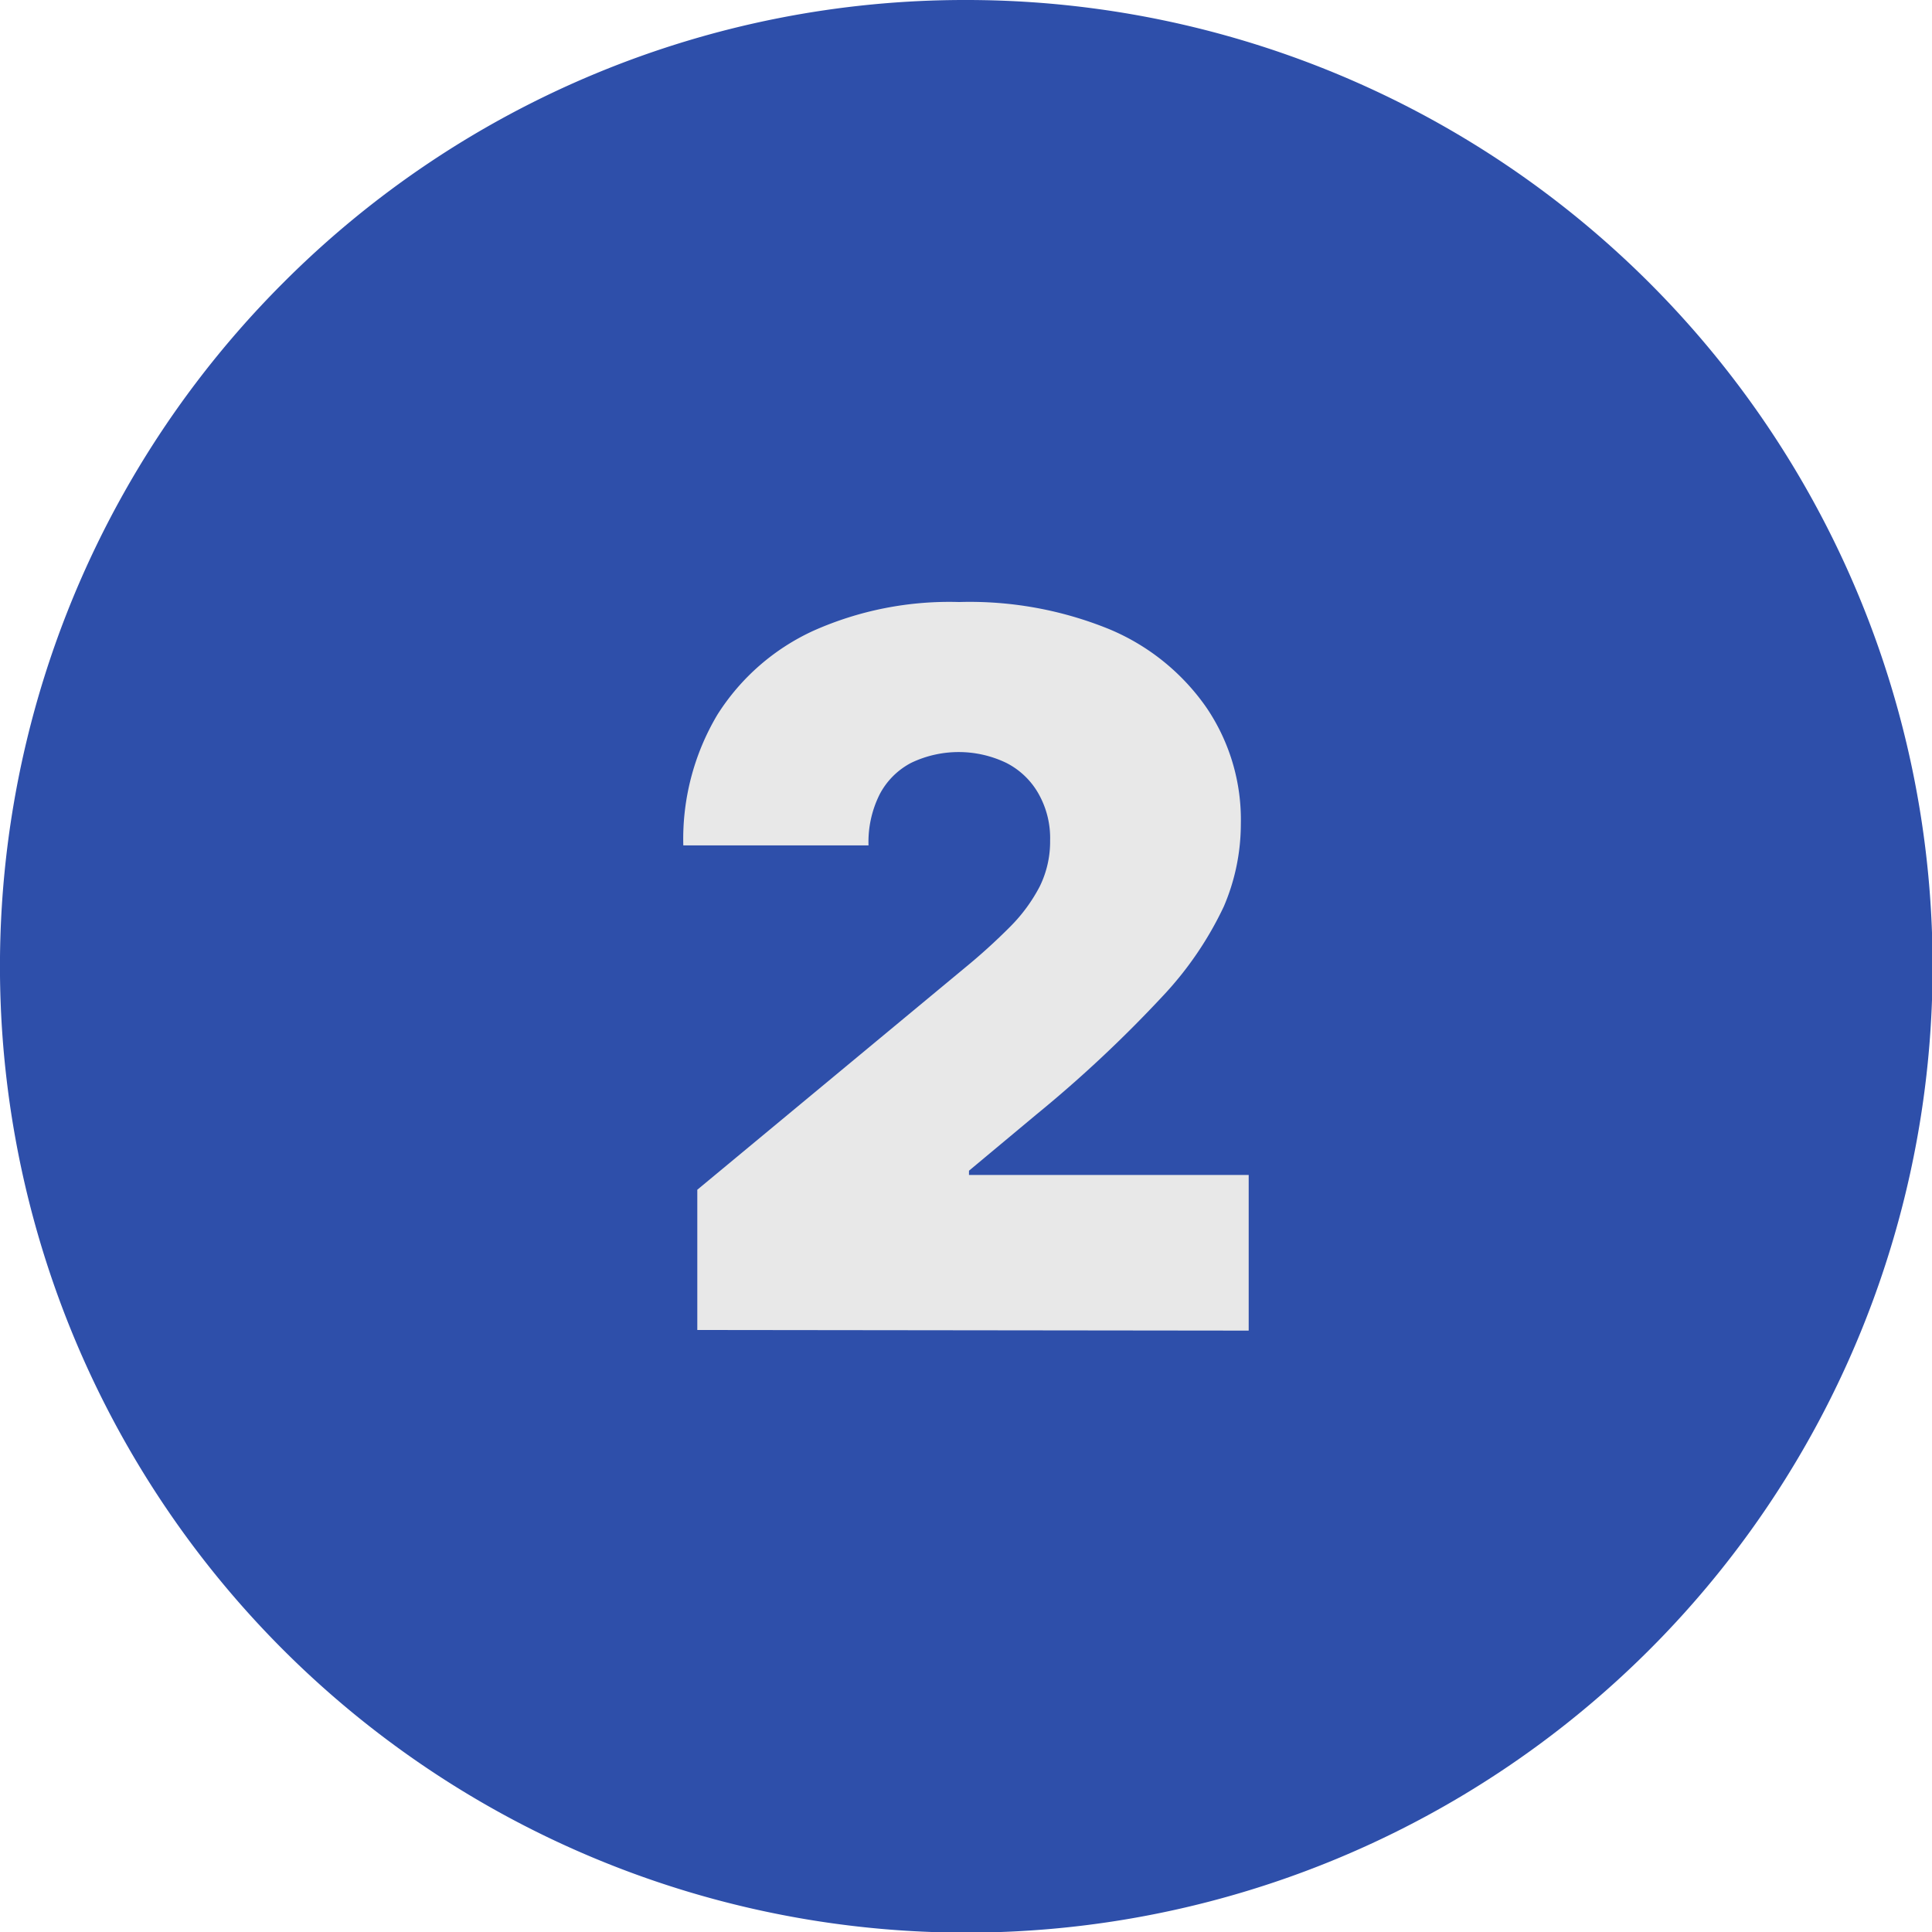
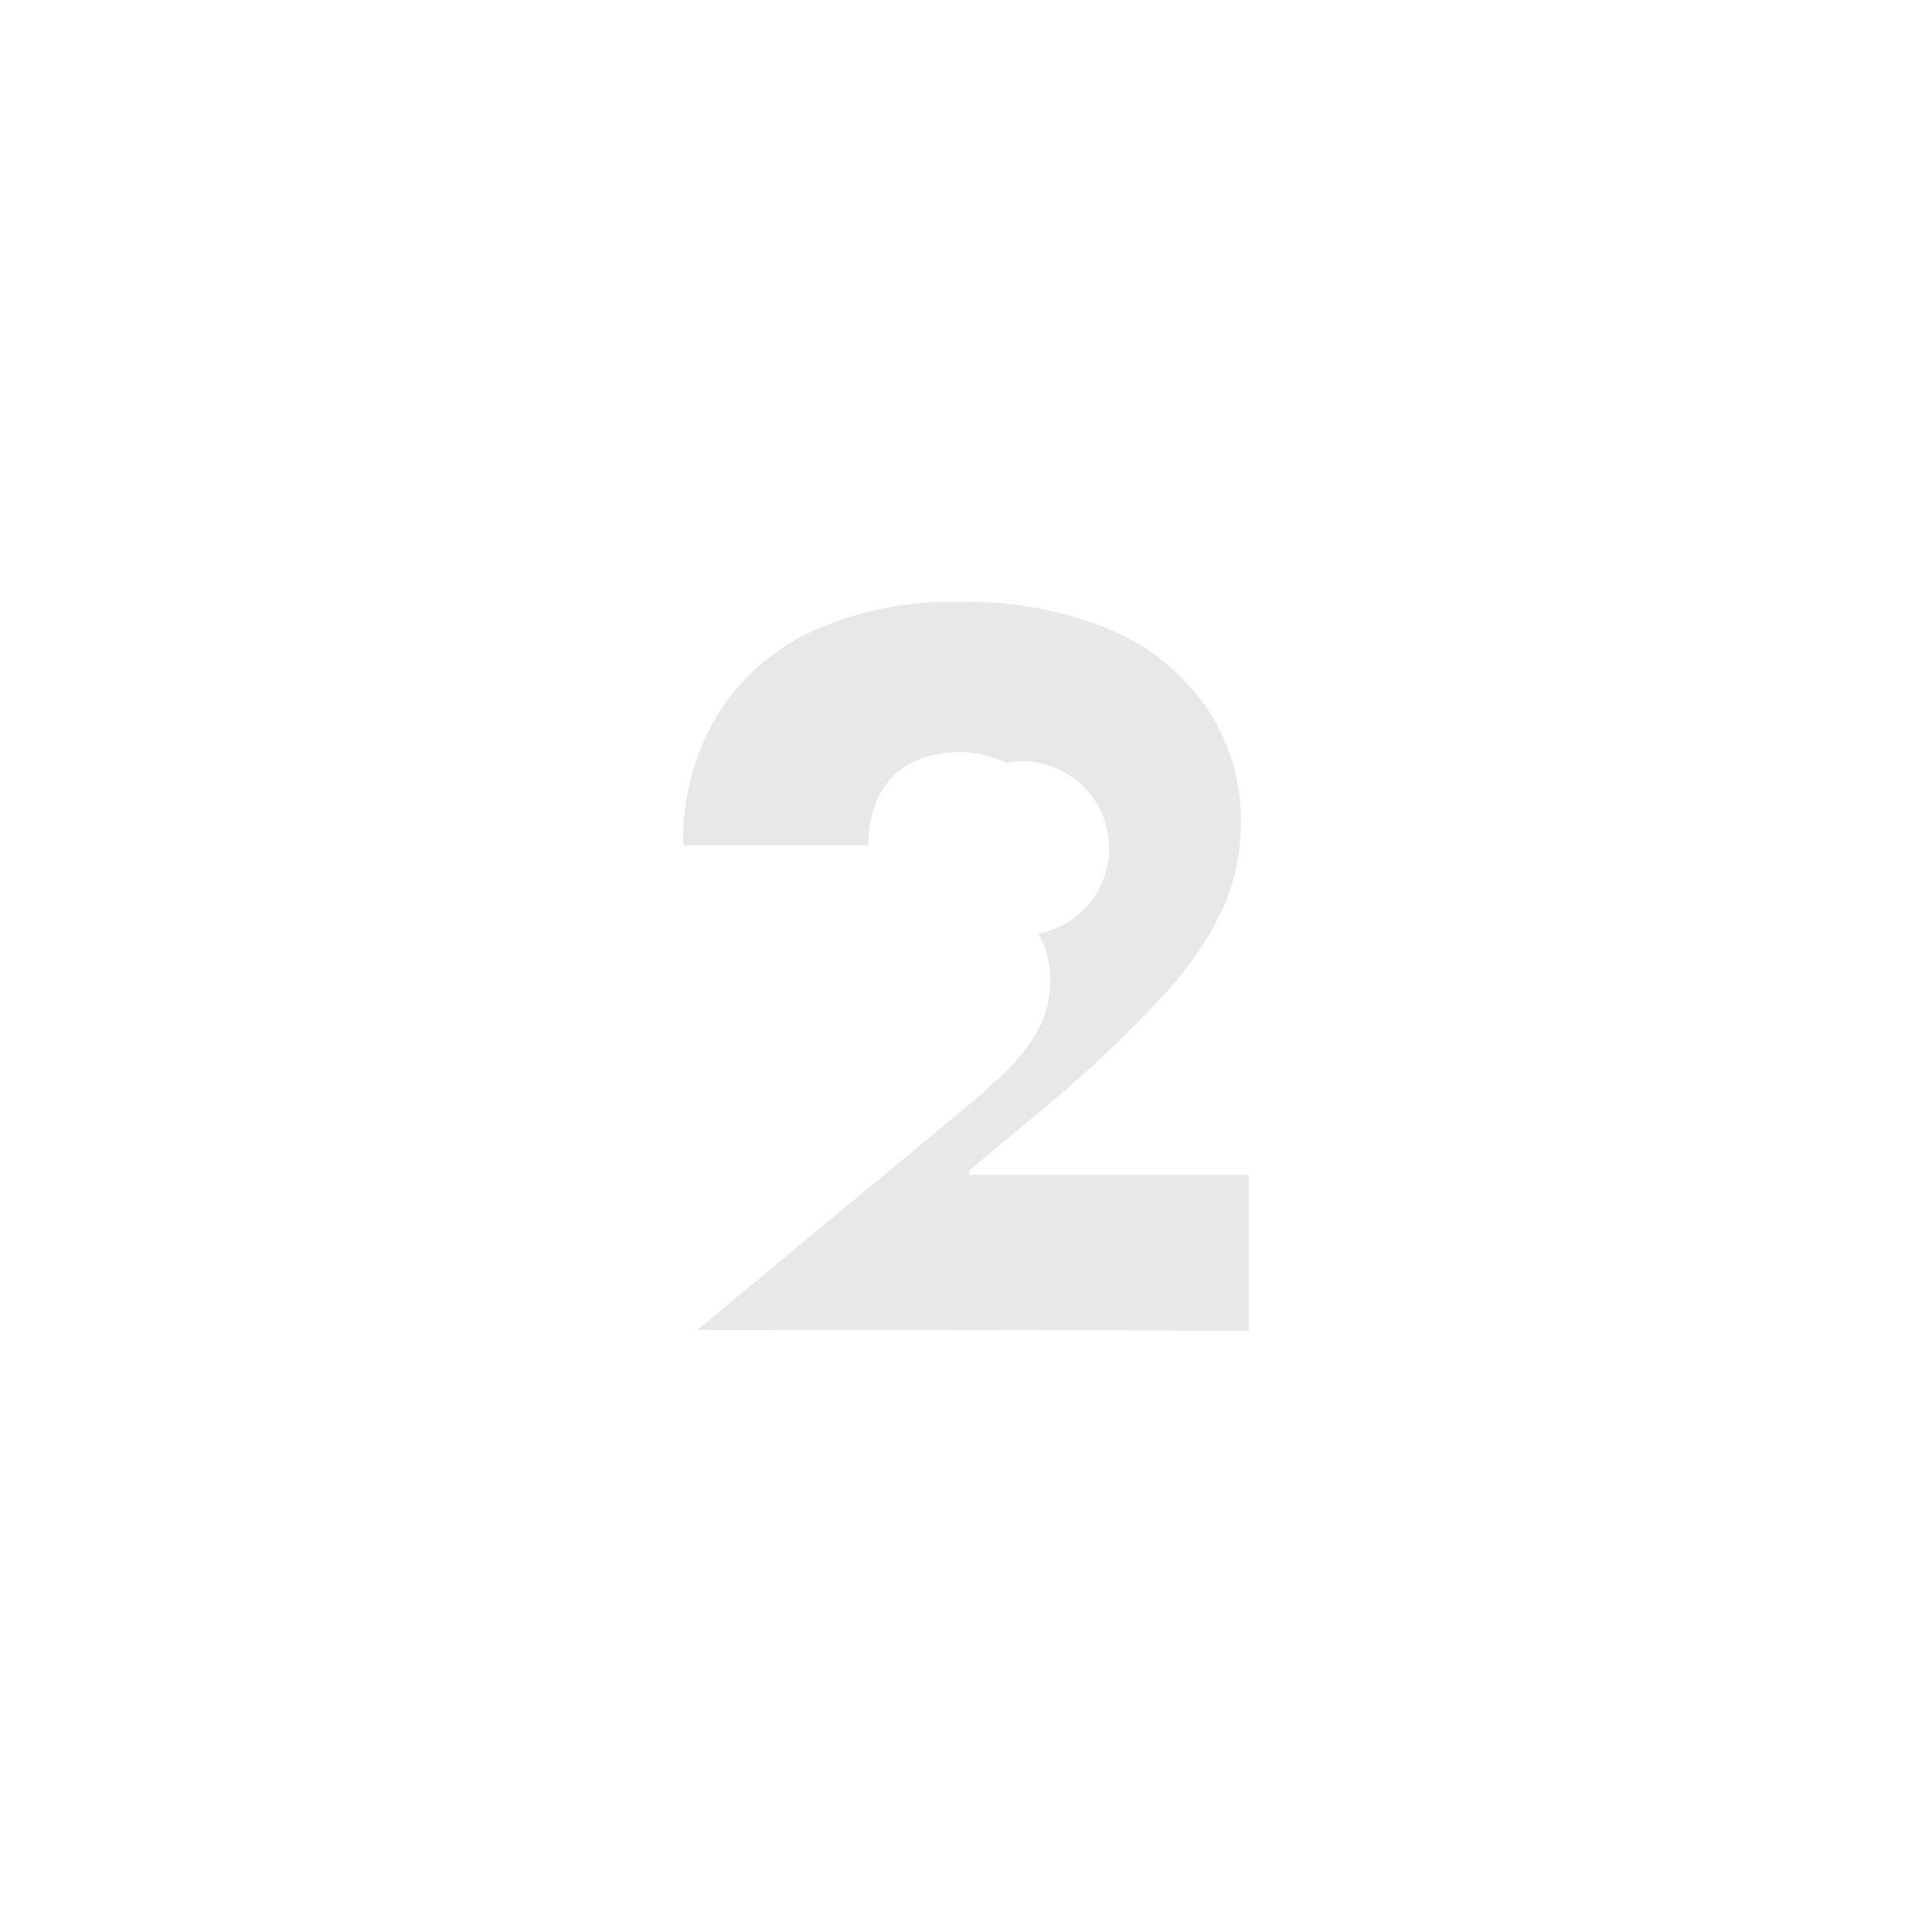
<svg xmlns="http://www.w3.org/2000/svg" xmlns:ns1="http://sodipodi.sourceforge.net/DTD/sodipodi-0.dtd" xmlns:ns2="http://www.inkscape.org/namespaces/inkscape" id="Layer_1" data-name="Layer 1" viewBox="0 0 122.88 122.88" version="1.1" ns1:docname="two-number-round-icon.svg" ns2:version="1.3.2 (091e20e, 2023-11-25, custom)">
  <ns1:namedview id="namedview2" pagecolor="#ffffff" bordercolor="#000000" borderopacity="0.25" ns2:showpageshadow="2" ns2:pageopacity="0.0" ns2:pagecheckerboard="0" ns2:deskcolor="#d1d1d1" ns2:zoom="9.2529299" ns2:cx="61.385962" ns2:cy="61.439999" ns2:window-width="2560" ns2:window-height="1351" ns2:window-x="-9" ns2:window-y="-9" ns2:window-maximized="1" ns2:current-layer="Layer_1" />
  <defs id="defs1">
    <style id="style1">.cls-1{fill-rule:evenodd;}.cls-2{fill:#E8E8E8;}</style>
  </defs>
  <title id="title1">two-number-round</title>
-   <path class="cls-1" d="M61.44,0A61.46,61.46,0,1,1,18,18,61.21,61.21,0,0,1,61.44,0Z" id="path1" style="fill:#2E4FAA;fill-opacity:1" />
-   <path class="cls-2" d="M44.35,84.59V75.67l17-14.1a38.24,38.24,0,0,0,2.91-2.64,10.46,10.46,0,0,0,1.87-2.55,6.46,6.46,0,0,0,.66-2.92,5.73,5.73,0,0,0-.75-3A4.9,4.9,0,0,0,64,48.52a7,7,0,0,0-6.05,0,4.74,4.74,0,0,0-2,2,6.76,6.76,0,0,0-.71,3.25H43.46a15.46,15.46,0,0,1,2.16-8.3,14.24,14.24,0,0,1,6.11-5.35A21.23,21.23,0,0,1,61,38.29,23.52,23.52,0,0,1,70.51,40,14.15,14.15,0,0,1,76.73,45a12.69,12.69,0,0,1,2.19,7.42,13.32,13.32,0,0,1-1.08,5.23,22,22,0,0,1-3.93,5.75,81.14,81.14,0,0,1-8,7.49l-4.28,3.57v.27H79.42v9.9Z" id="path2" />
+   <path class="cls-2" d="M44.35,84.59l17-14.1a38.24,38.24,0,0,0,2.91-2.64,10.46,10.46,0,0,0,1.87-2.55,6.46,6.46,0,0,0,.66-2.92,5.73,5.73,0,0,0-.75-3A4.9,4.9,0,0,0,64,48.52a7,7,0,0,0-6.05,0,4.74,4.74,0,0,0-2,2,6.76,6.76,0,0,0-.71,3.25H43.46a15.46,15.46,0,0,1,2.16-8.3,14.24,14.24,0,0,1,6.11-5.35A21.23,21.23,0,0,1,61,38.29,23.52,23.52,0,0,1,70.51,40,14.15,14.15,0,0,1,76.73,45a12.69,12.69,0,0,1,2.19,7.42,13.32,13.32,0,0,1-1.08,5.23,22,22,0,0,1-3.93,5.75,81.14,81.14,0,0,1-8,7.49l-4.28,3.57v.27H79.42v9.9Z" id="path2" />
</svg>